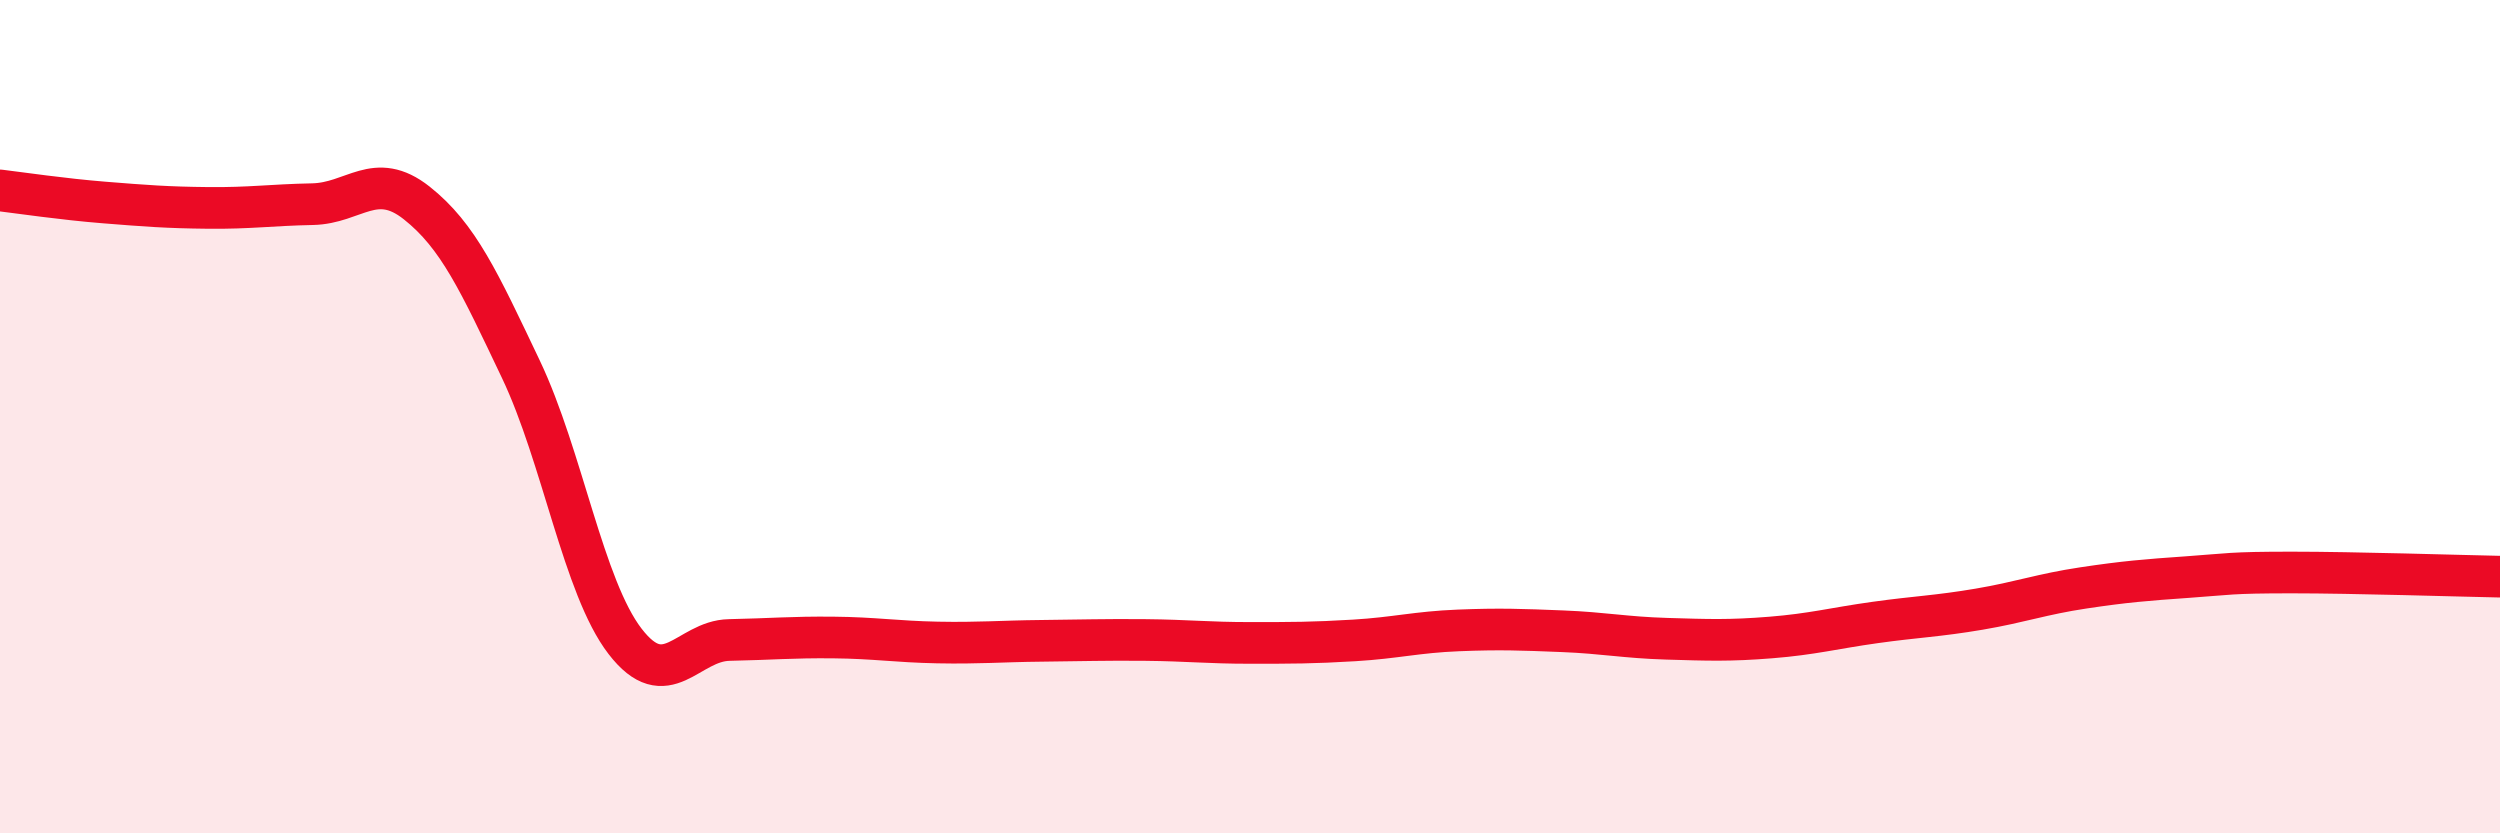
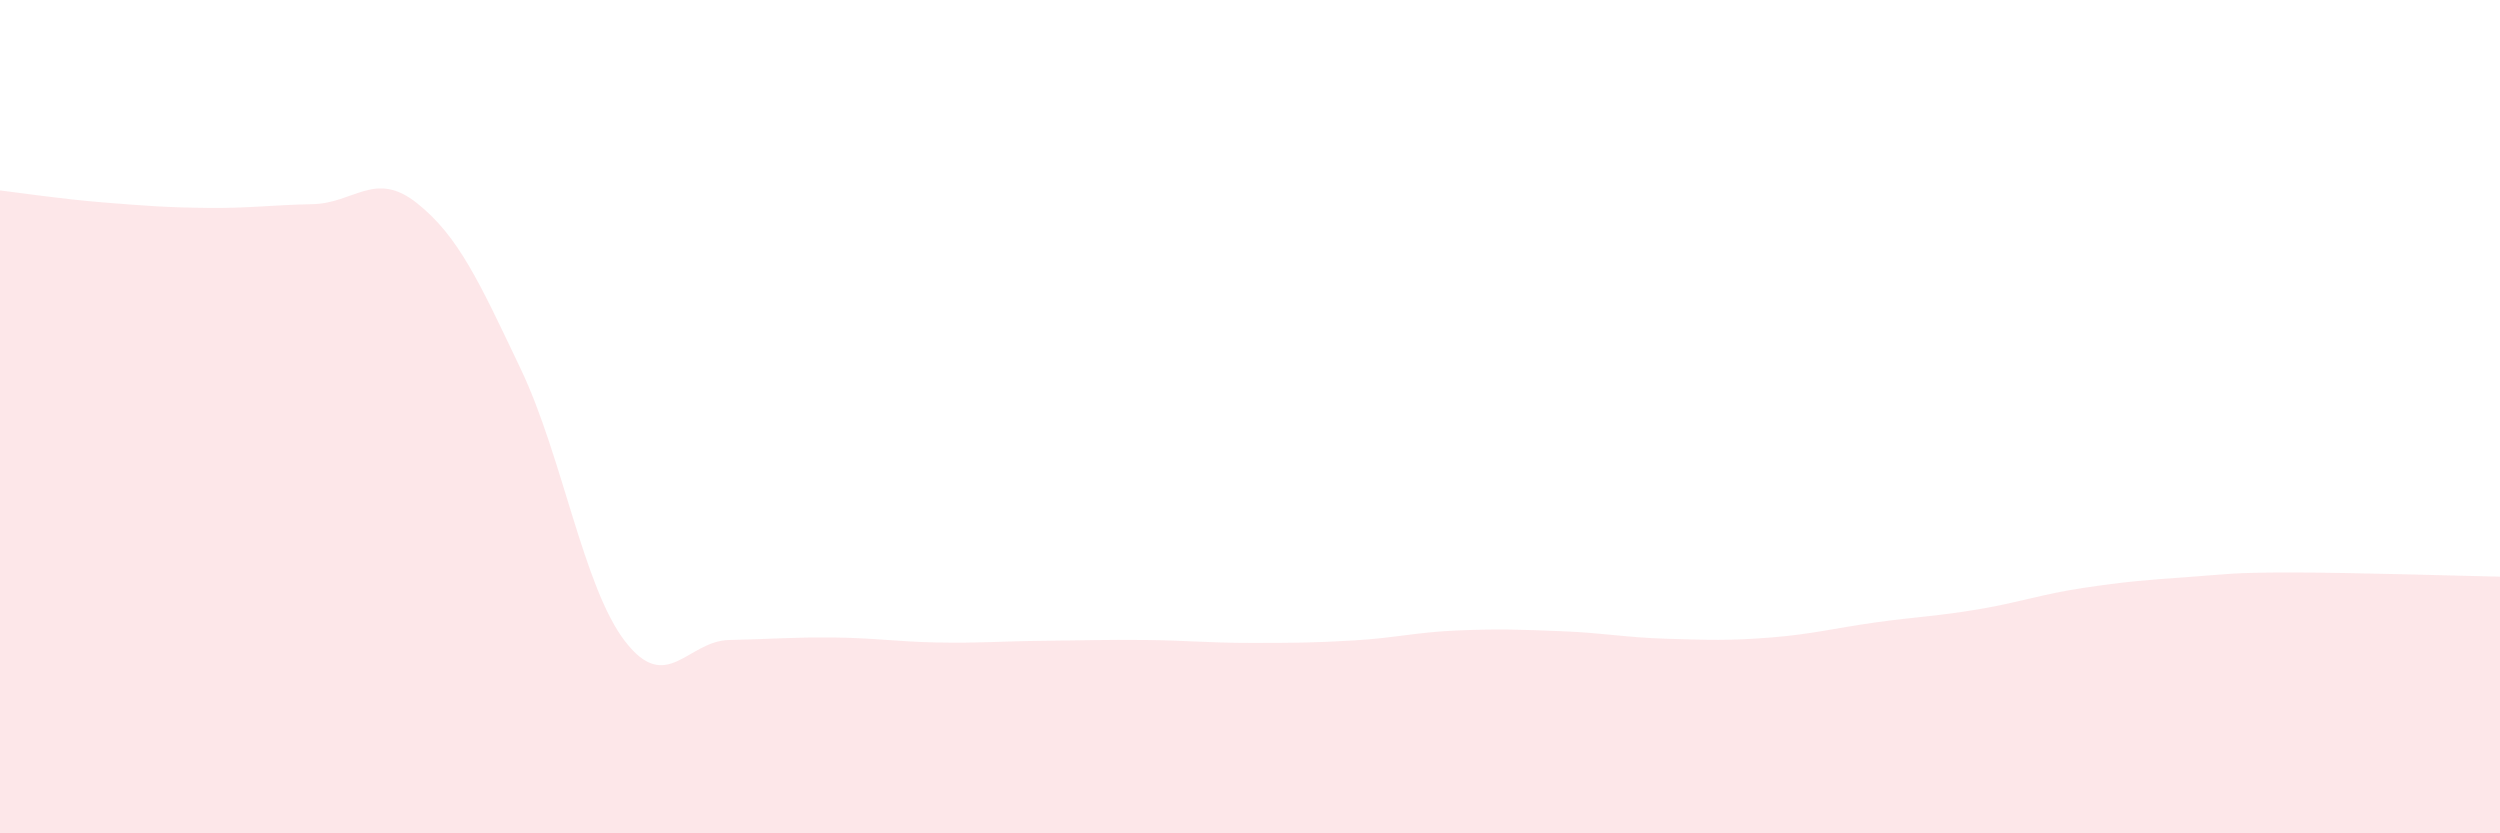
<svg xmlns="http://www.w3.org/2000/svg" width="60" height="20" viewBox="0 0 60 20">
  <path d="M 0,4.57 C 0.5,4.63 1.5,4.78 2.5,4.86 C 3.5,4.94 4,4.98 5,4.99 C 6,5 6.5,4.92 7.5,4.9 C 8.5,4.88 9,4.08 10,4.87 C 11,5.66 11.5,6.76 12.5,8.86 C 13.5,10.96 14,14.09 15,15.39 C 16,16.69 16.5,15.38 17.5,15.36 C 18.5,15.34 19,15.29 20,15.3 C 21,15.31 21.5,15.4 22.5,15.42 C 23.5,15.44 24,15.39 25,15.38 C 26,15.37 26.5,15.35 27.5,15.36 C 28.5,15.37 29,15.43 30,15.43 C 31,15.43 31.5,15.43 32.5,15.37 C 33.5,15.31 34,15.17 35,15.13 C 36,15.09 36.5,15.11 37.5,15.15 C 38.5,15.19 39,15.3 40,15.33 C 41,15.36 41.5,15.38 42.5,15.3 C 43.5,15.22 44,15.08 45,14.94 C 46,14.8 46.5,14.79 47.5,14.62 C 48.5,14.45 49,14.26 50,14.11 C 51,13.96 51.5,13.92 52.5,13.85 C 53.5,13.78 53.5,13.74 55,13.74 C 56.5,13.74 59,13.82 60,13.84L60 20L0 20Z" fill="#EB0A25" opacity="0.1" stroke-linecap="round" stroke-linejoin="round" />
-   <path d="M 0,4.57 C 0.5,4.63 1.5,4.78 2.5,4.86 C 3.5,4.94 4,4.98 5,4.99 C 6,5 6.5,4.92 7.5,4.9 C 8.5,4.88 9,4.08 10,4.87 C 11,5.66 11.5,6.76 12.5,8.86 C 13.5,10.96 14,14.09 15,15.39 C 16,16.69 16.5,15.38 17.5,15.36 C 18.5,15.34 19,15.29 20,15.3 C 21,15.31 21.5,15.4 22.5,15.42 C 23.5,15.44 24,15.39 25,15.38 C 26,15.37 26.5,15.35 27.5,15.36 C 28.5,15.37 29,15.43 30,15.43 C 31,15.43 31.5,15.43 32.5,15.37 C 33.5,15.31 34,15.17 35,15.13 C 36,15.09 36.5,15.11 37.5,15.15 C 38.5,15.19 39,15.3 40,15.33 C 41,15.36 41.5,15.38 42.5,15.3 C 43.5,15.22 44,15.08 45,14.94 C 46,14.8 46.5,14.79 47.5,14.62 C 48.5,14.45 49,14.26 50,14.11 C 51,13.96 51.5,13.92 52.5,13.85 C 53.5,13.78 53.5,13.74 55,13.74 C 56.5,13.74 59,13.82 60,13.84" stroke="#EB0A25" stroke-width="1" fill="none" stroke-linecap="round" stroke-linejoin="round" />
</svg>